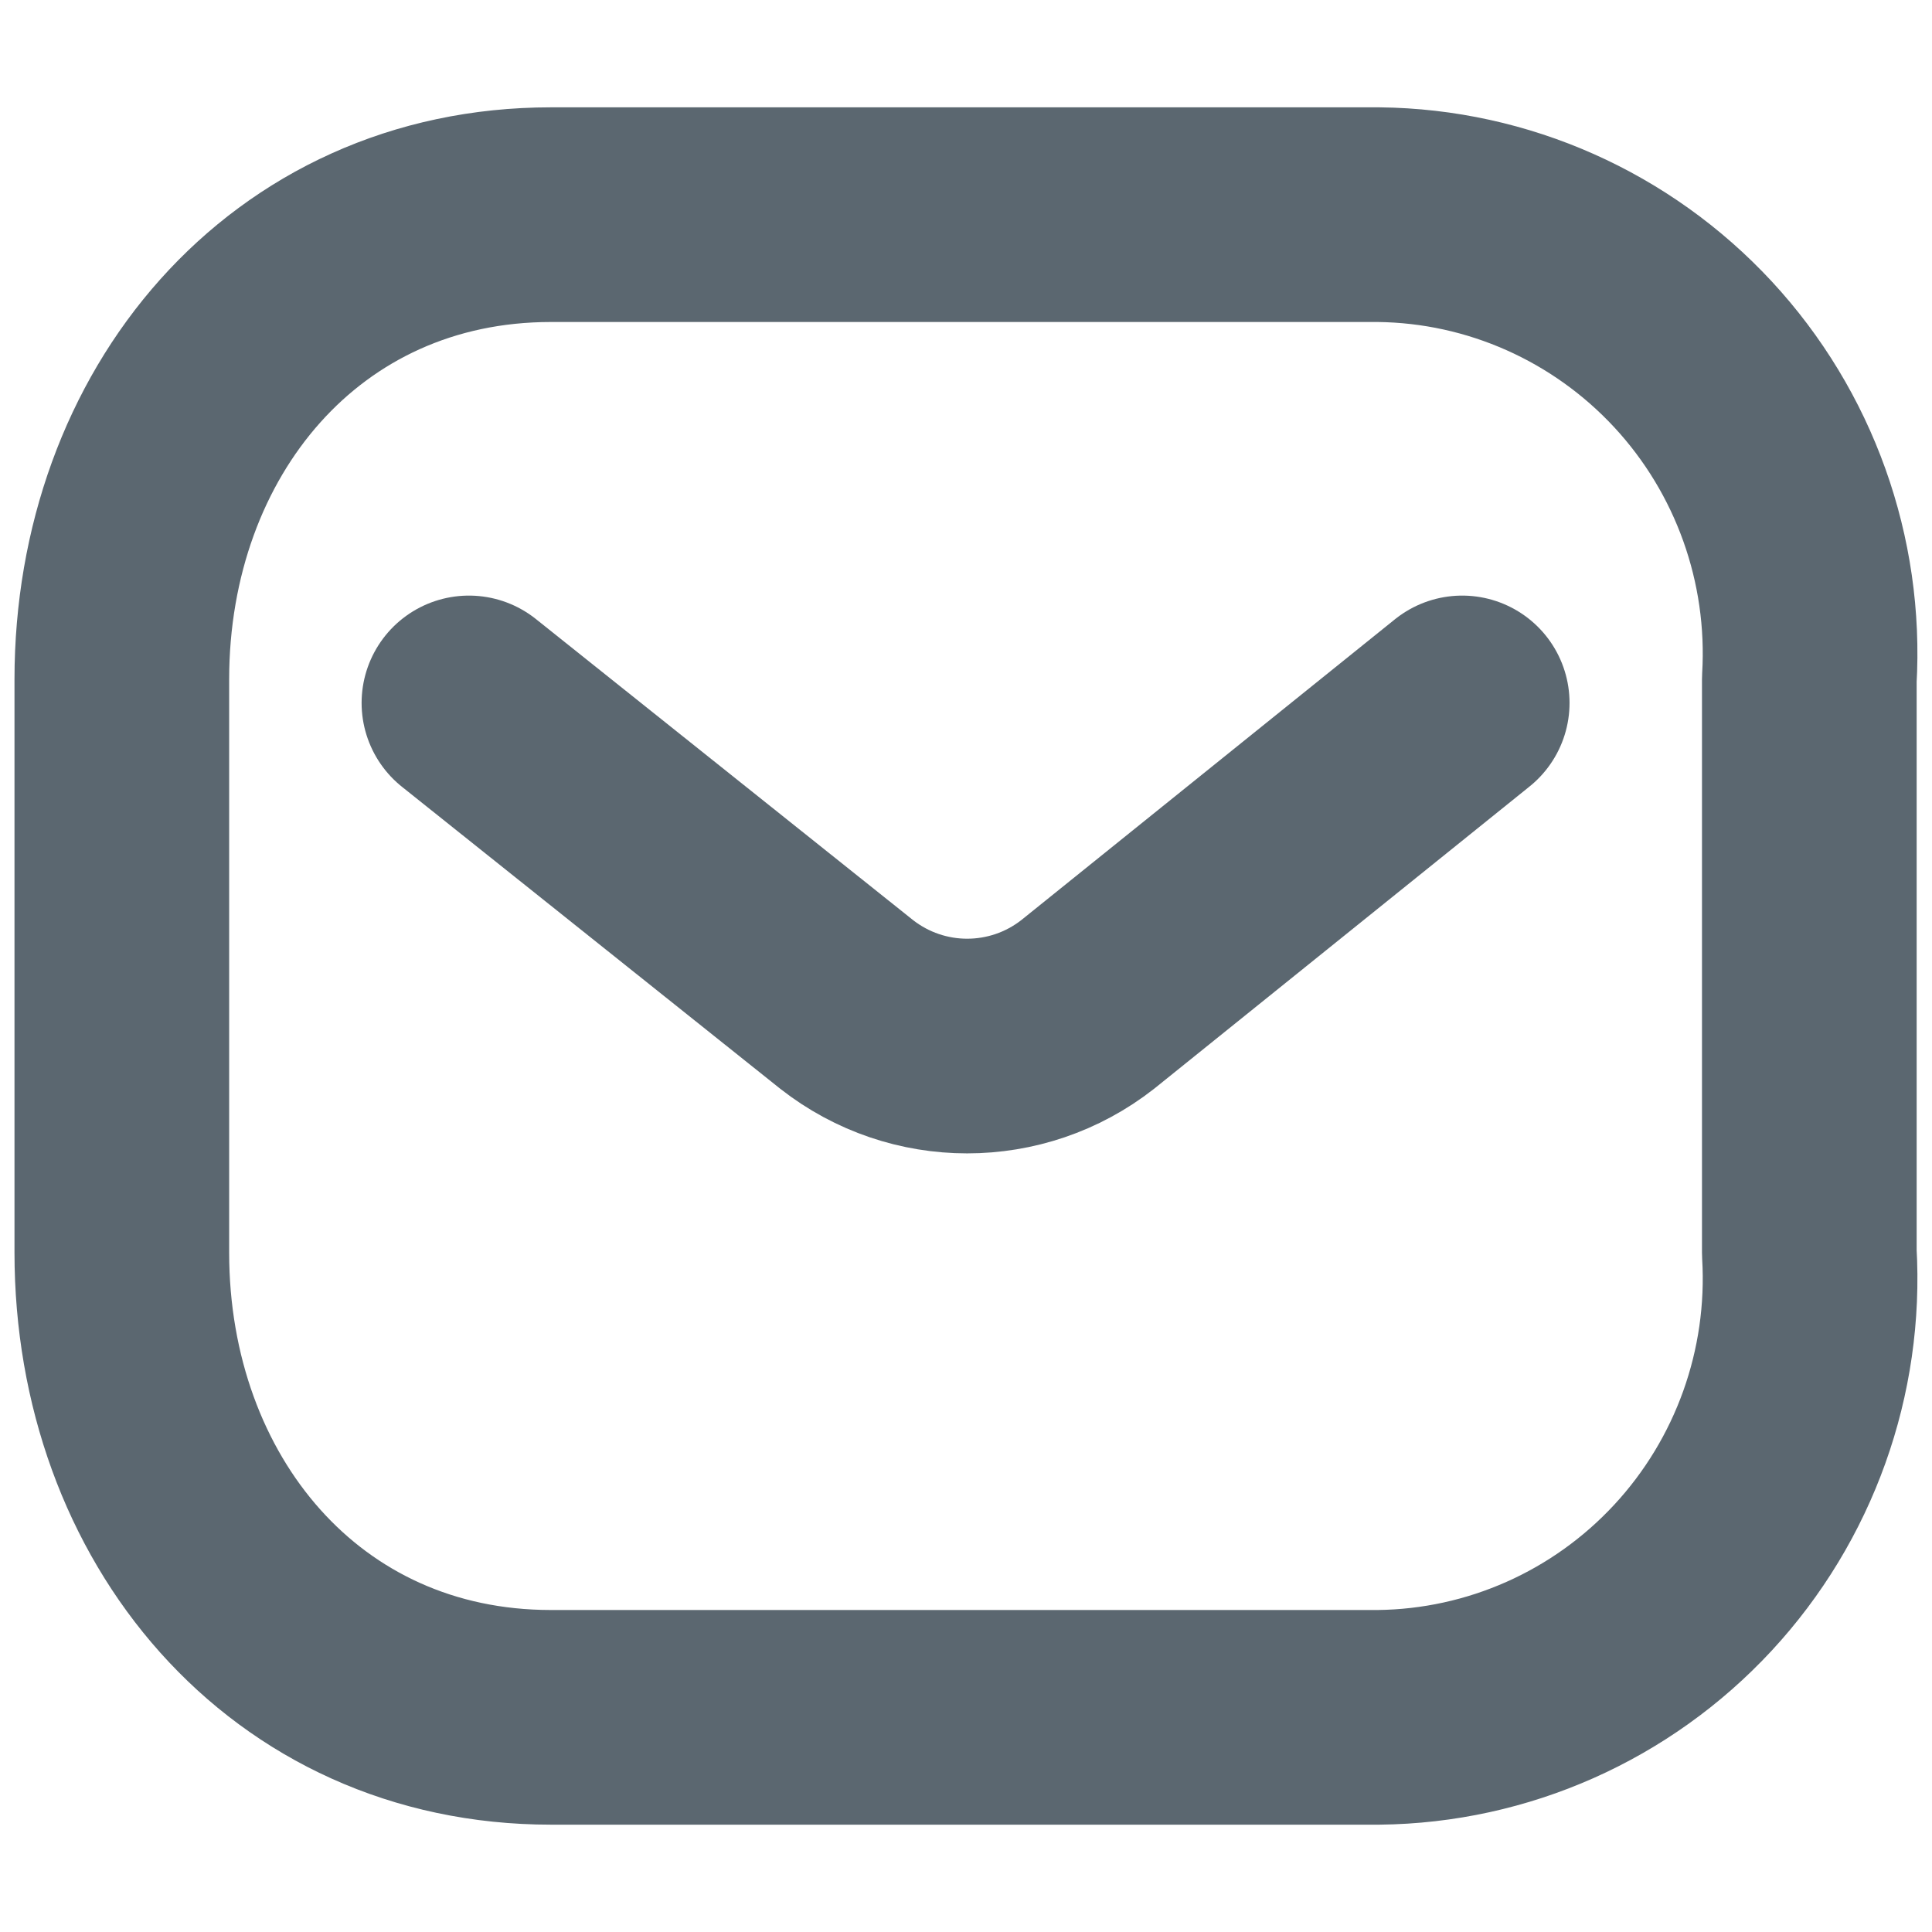
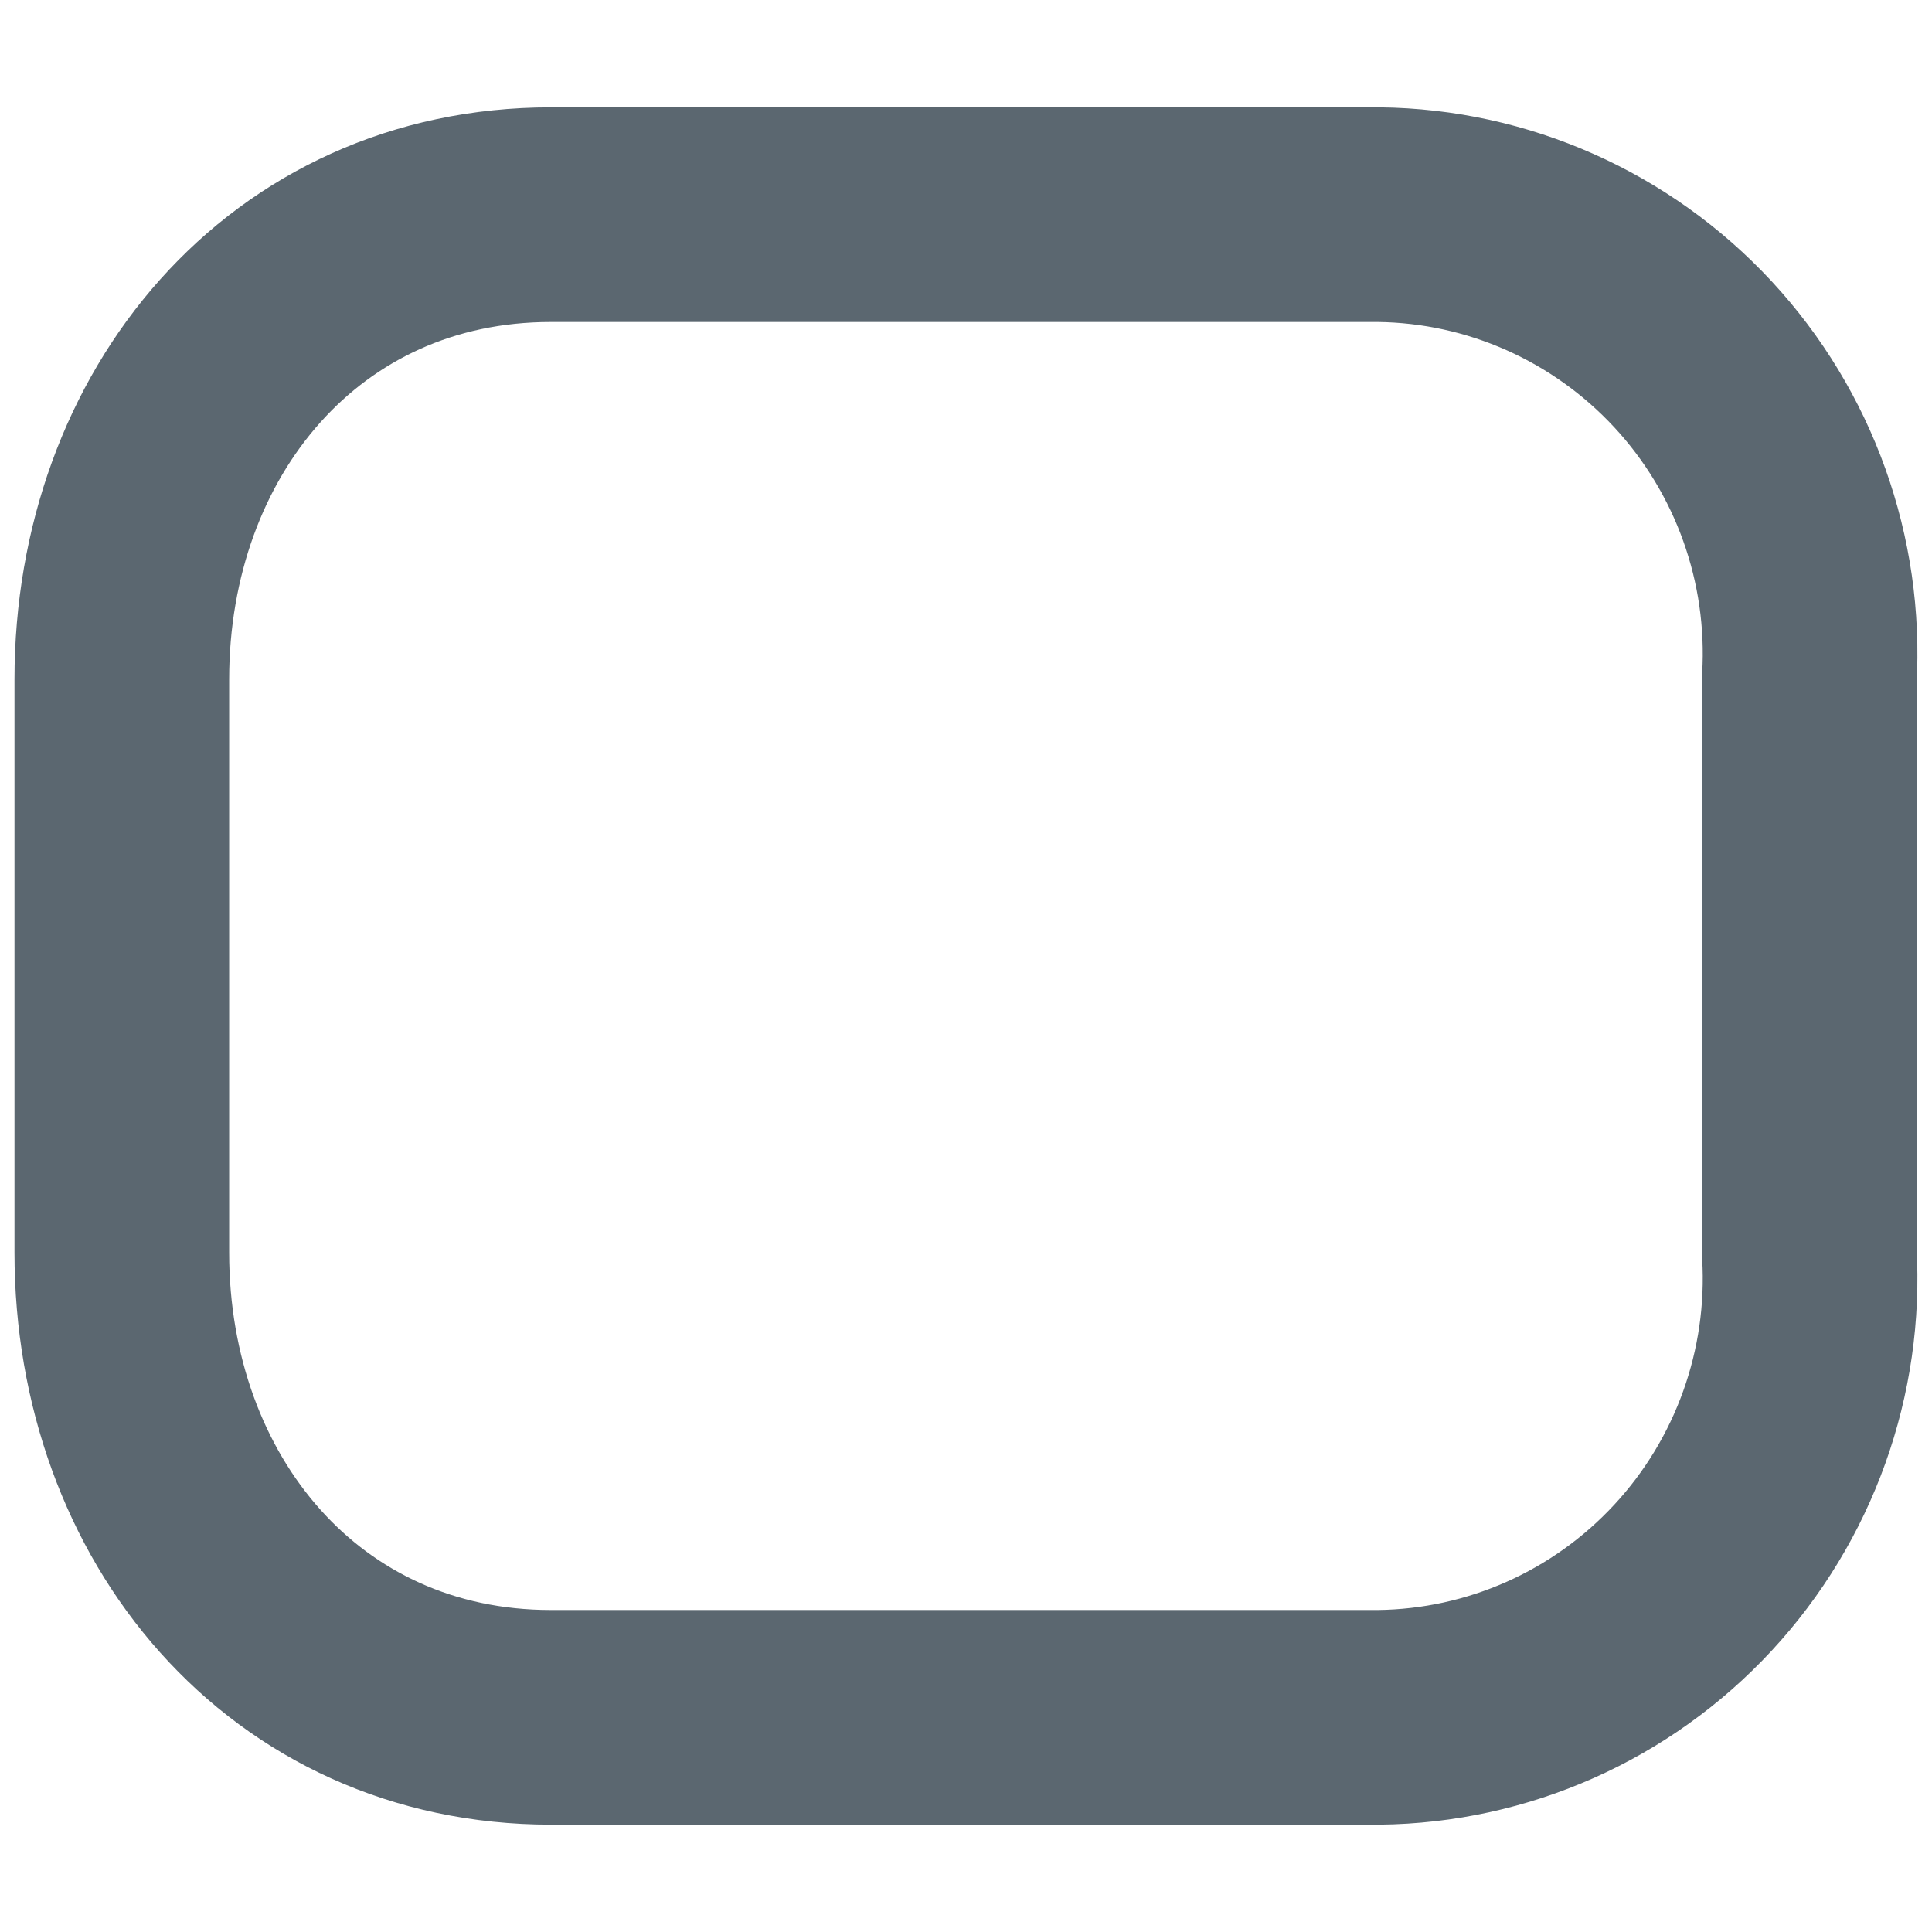
<svg xmlns="http://www.w3.org/2000/svg" width="18" height="18" viewBox="0 0 18 18" fill="none">
-   <path d="M13.623 6.549L10.134 9.358C9.474 9.875 8.548 9.875 7.888 9.358L4.369 6.549" stroke="#5B6770" stroke-width="2" stroke-linecap="round" stroke-linejoin="round" />
  <path fill-rule="evenodd" clip-rule="evenodd" d="M5.133 2H12.844C13.956 2.012 15.014 2.483 15.773 3.301C16.531 4.119 16.923 5.214 16.857 6.33V11.67C16.923 12.786 16.531 13.881 15.773 14.699C15.014 15.518 13.956 15.988 12.844 16H5.133C2.744 16 1.135 14.057 1.135 11.67V6.33C1.135 3.943 2.744 2 5.133 2Z" stroke="#5B6770" stroke-width="2" stroke-linecap="round" stroke-linejoin="round" />
</svg>